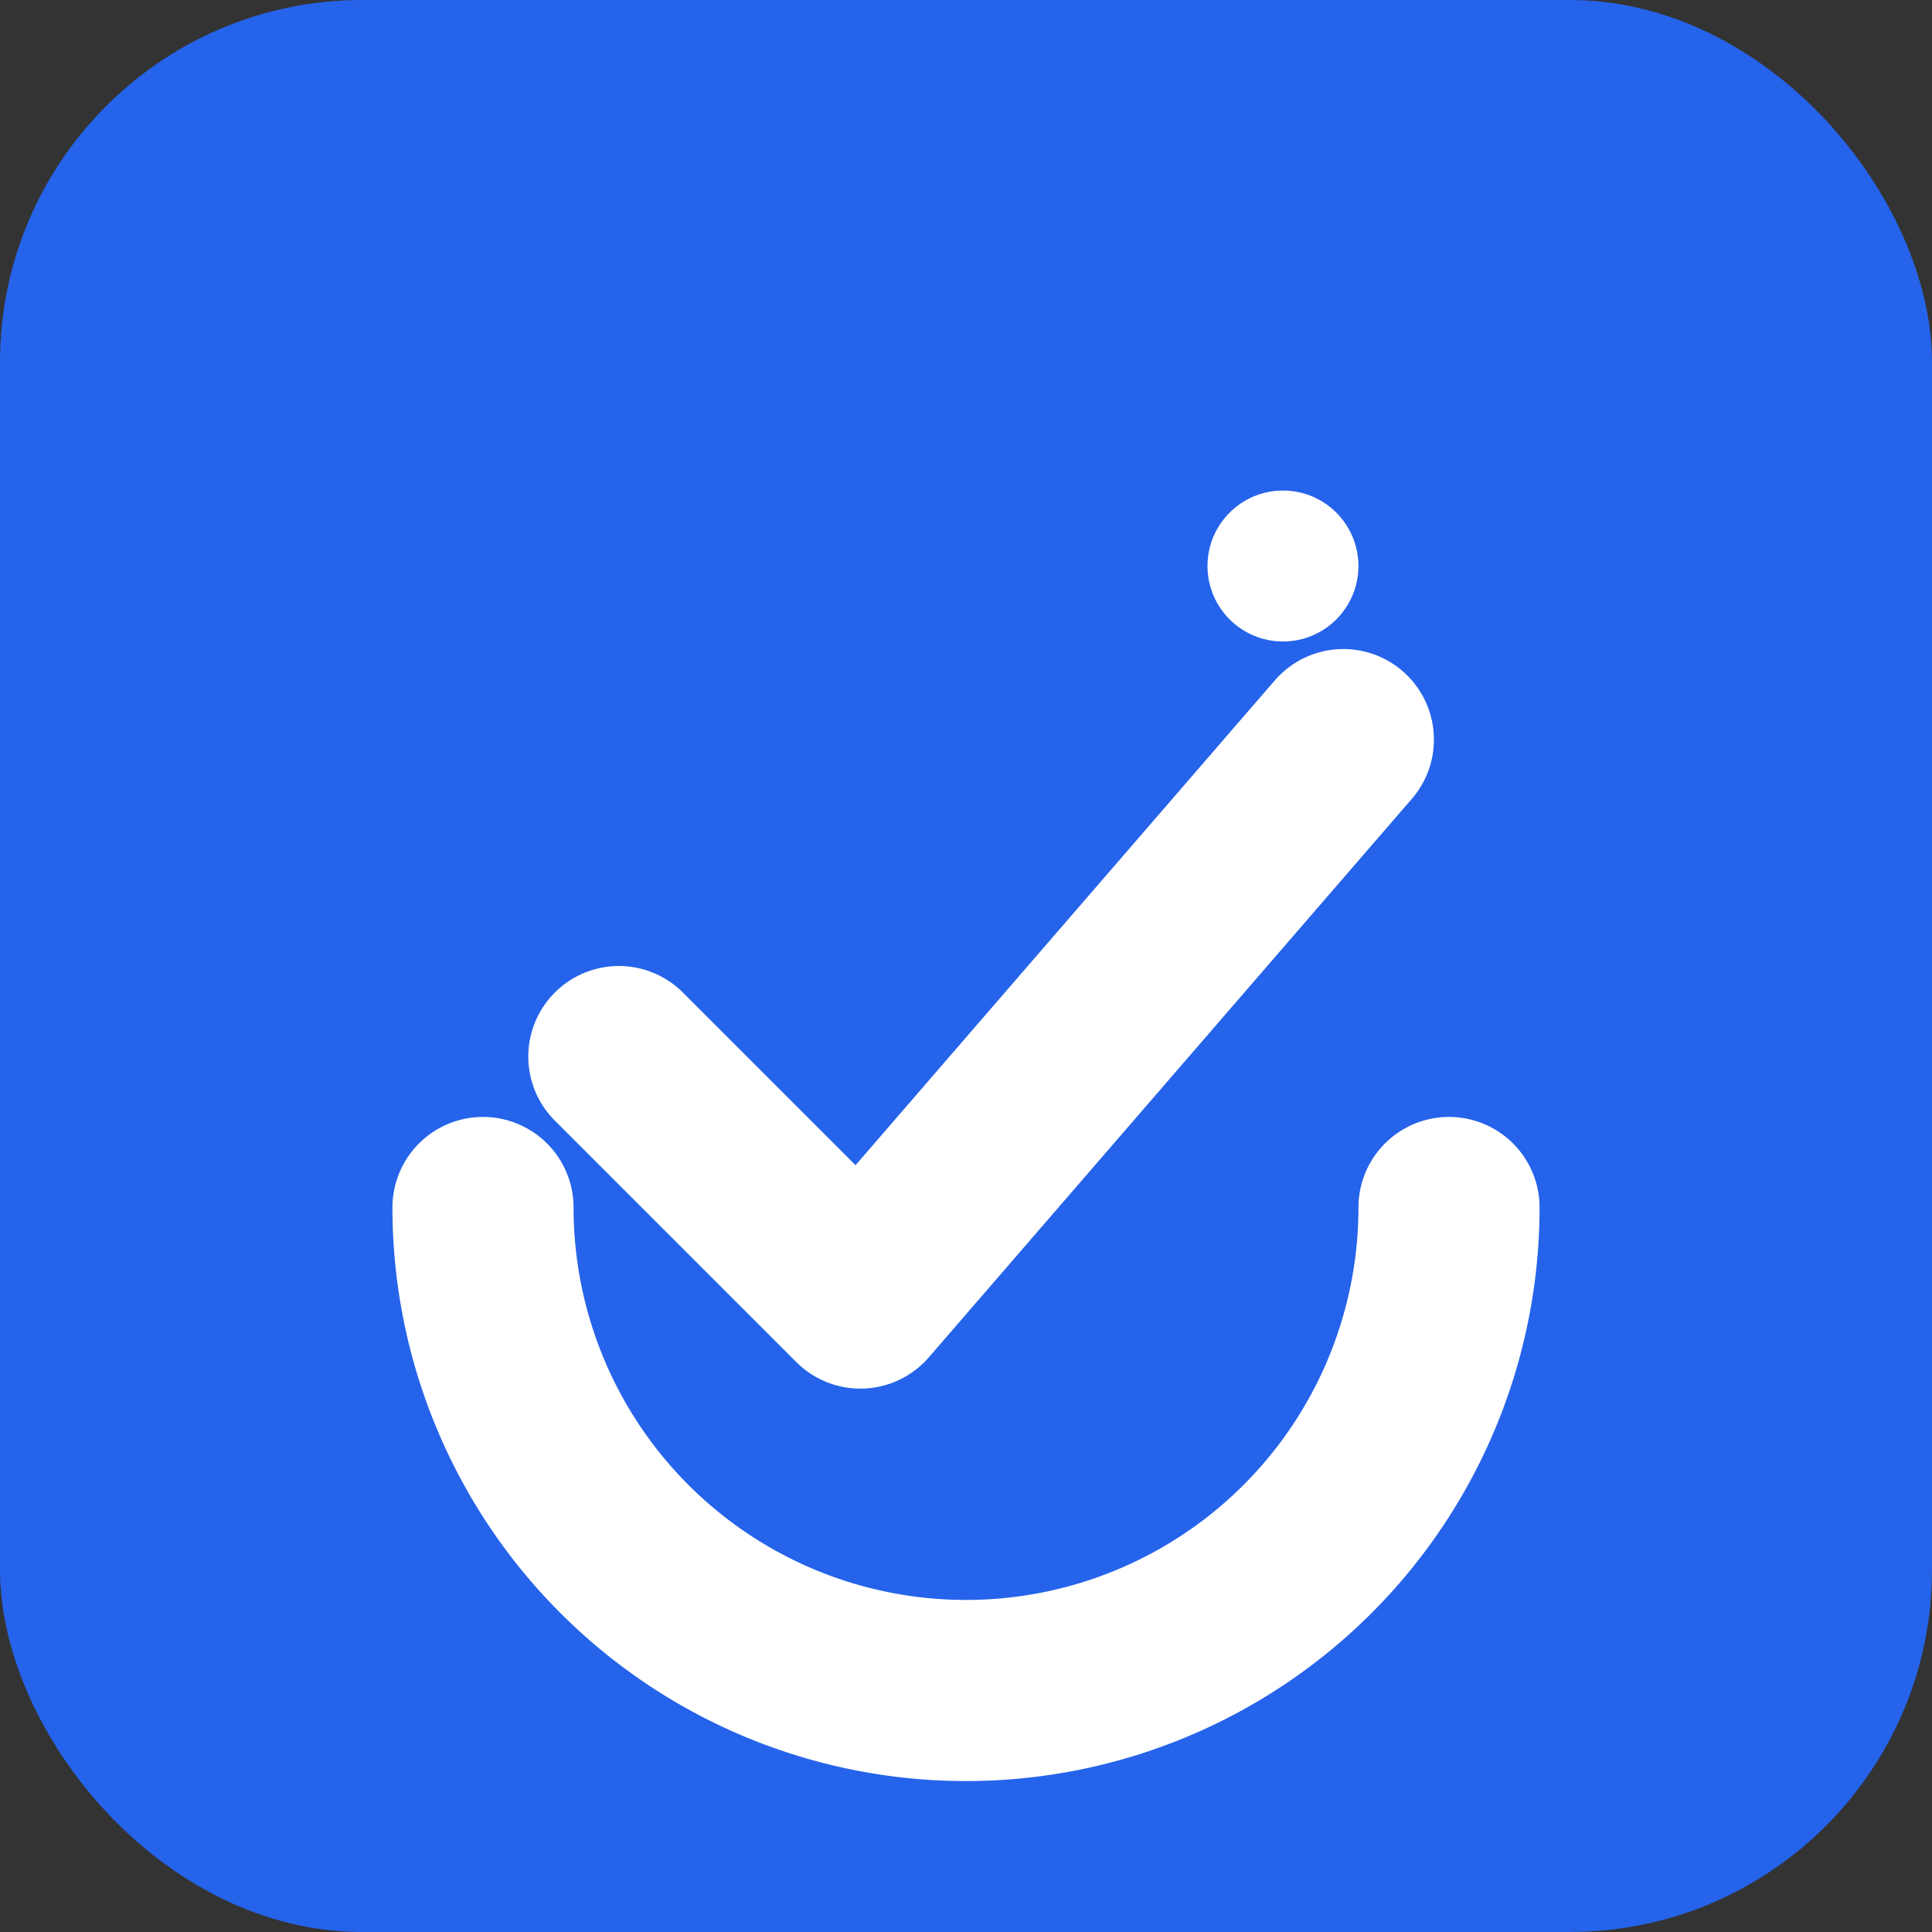
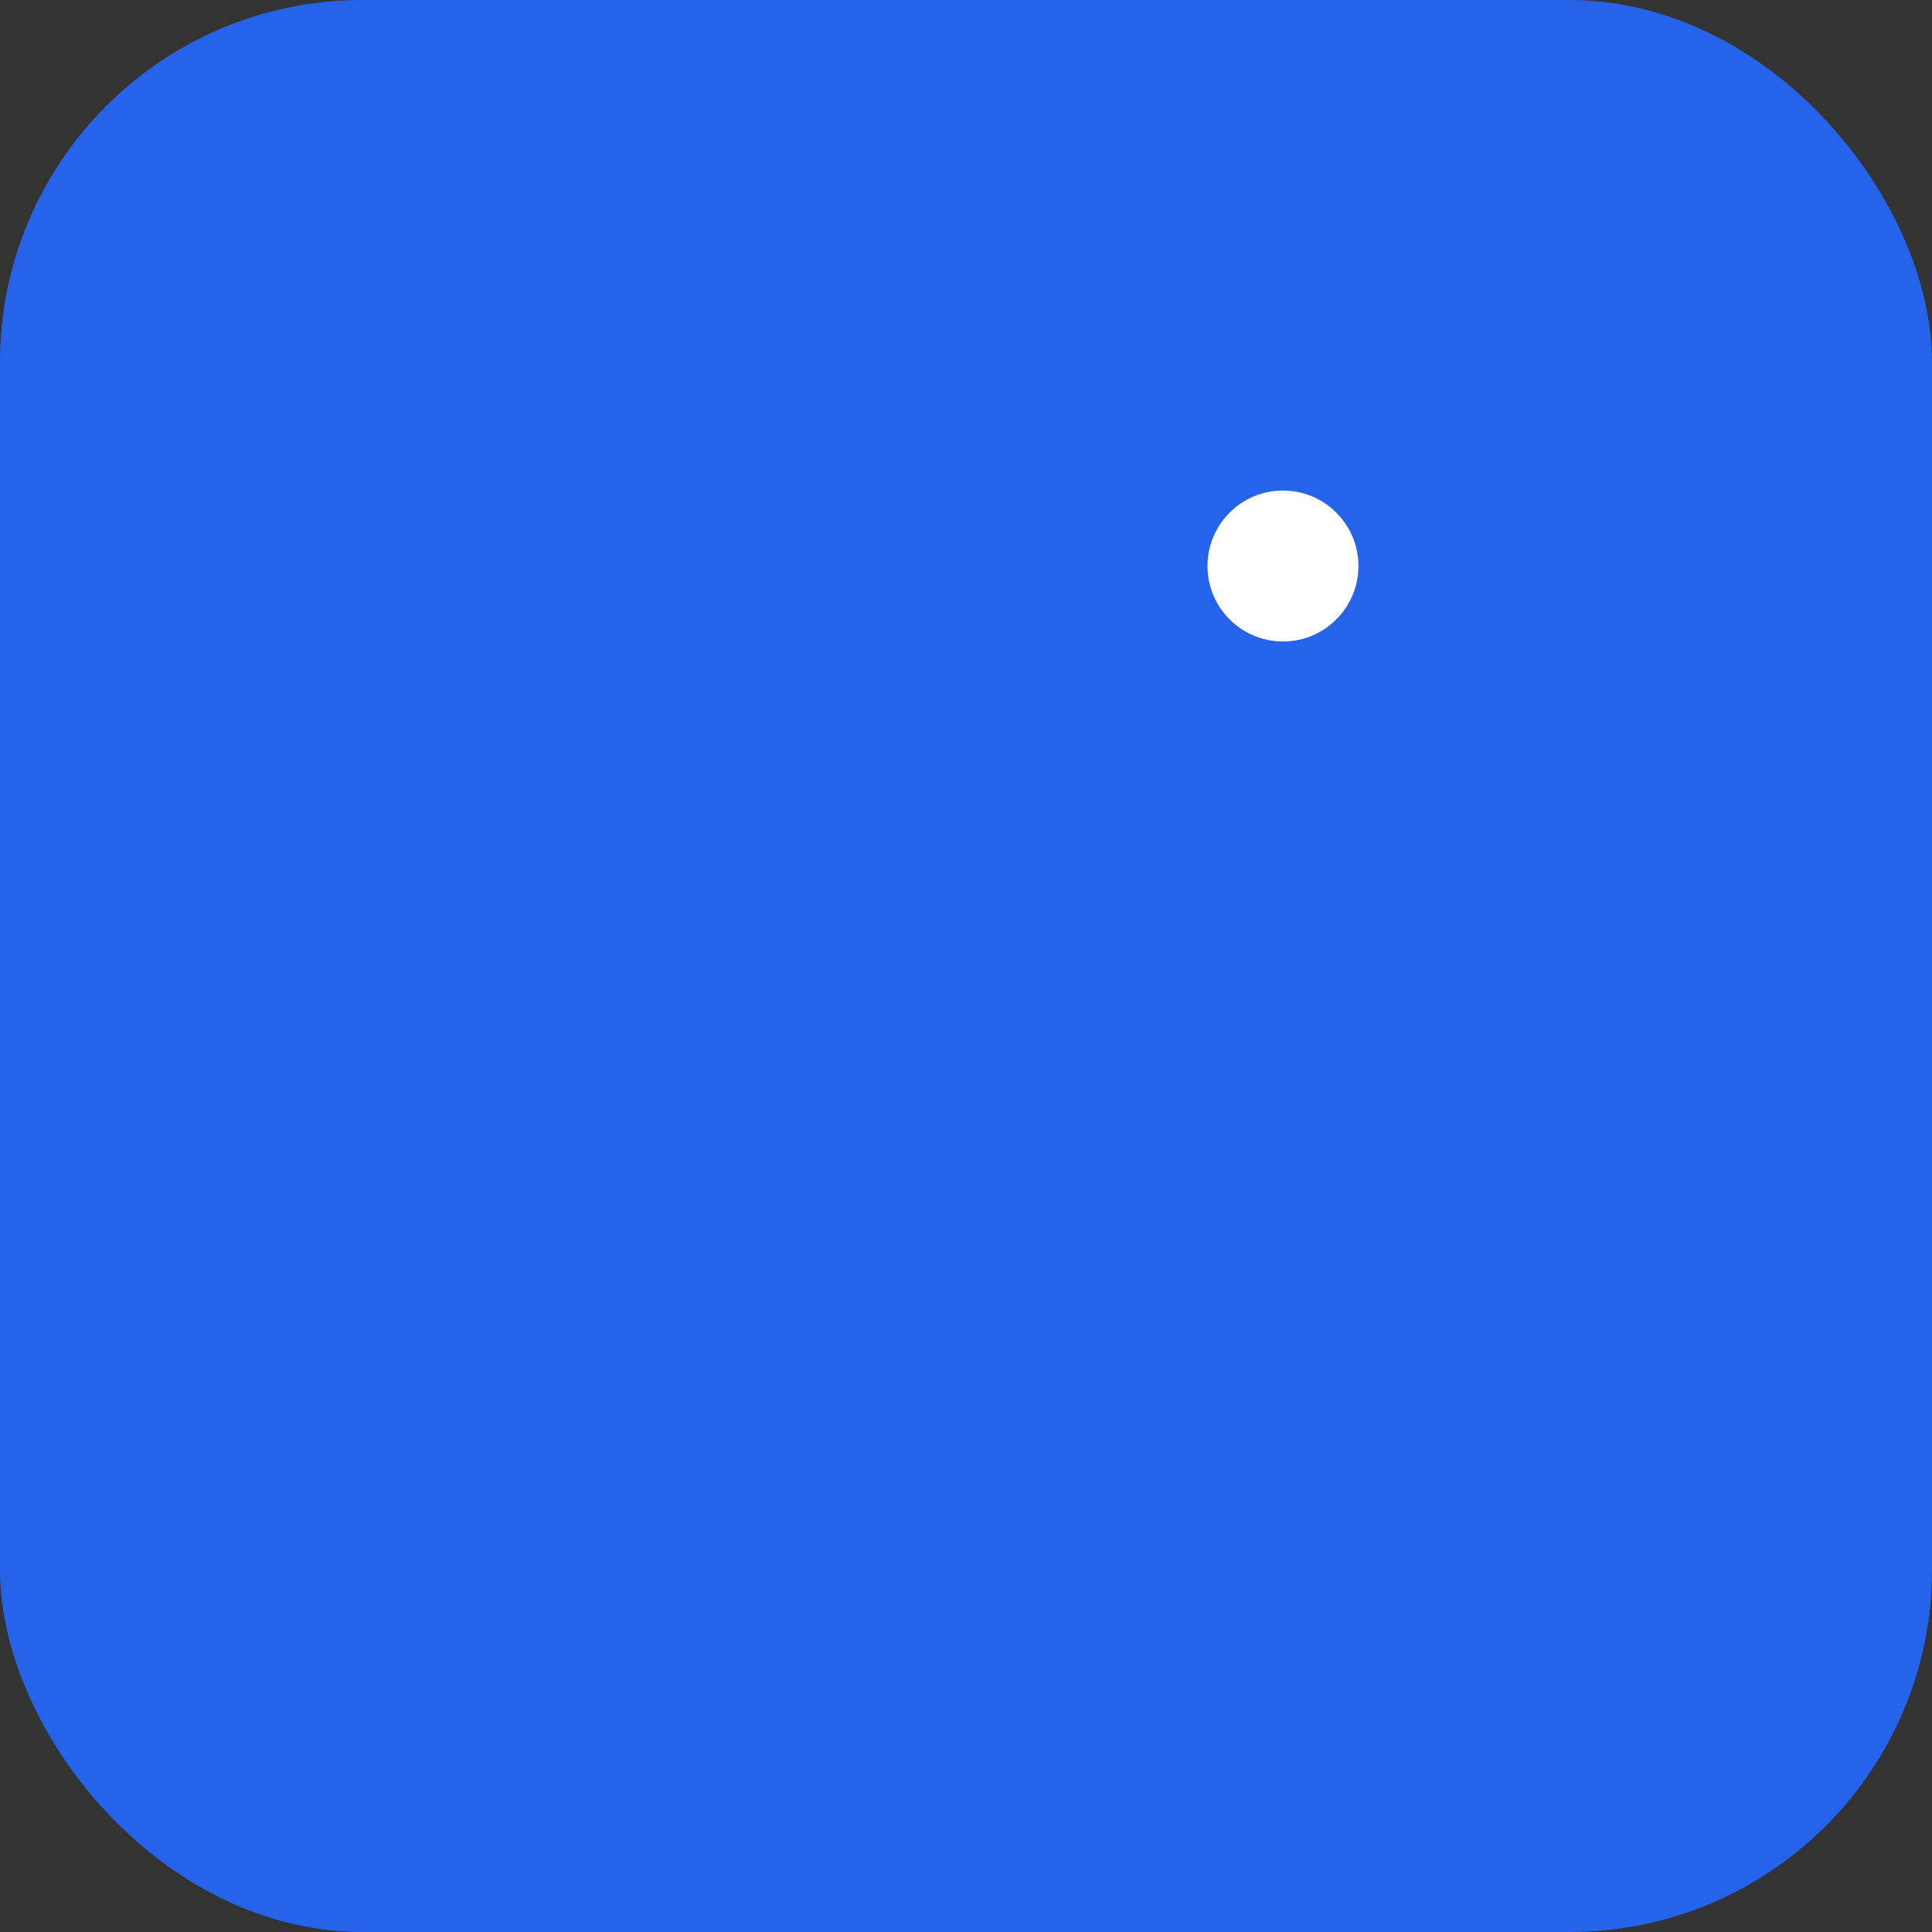
<svg xmlns="http://www.w3.org/2000/svg" viewBox="0 0 512 512" width="512" height="512" role="img" aria-label="AI Nutrition Tracker logo">
  <rect x="0" y="0" width="512" height="512" fill="#333333" stroke="none" />
  <title>AI Nutrition Tracker</title>
  <rect width="512" height="512" rx="96" ry="96" fill="#2563eb" />
-   <path d="M128 320 a128 128 0 0 0 256 0" fill="none" stroke="#ffffff" stroke-width="48" stroke-linecap="round" />
-   <path d="M164 280 L228 344 L356 196" fill="none" stroke="#ffffff" stroke-width="48" stroke-linecap="round" stroke-linejoin="round" />
  <circle cx="340" cy="150" r="20" fill="#ffffff" />
</svg>